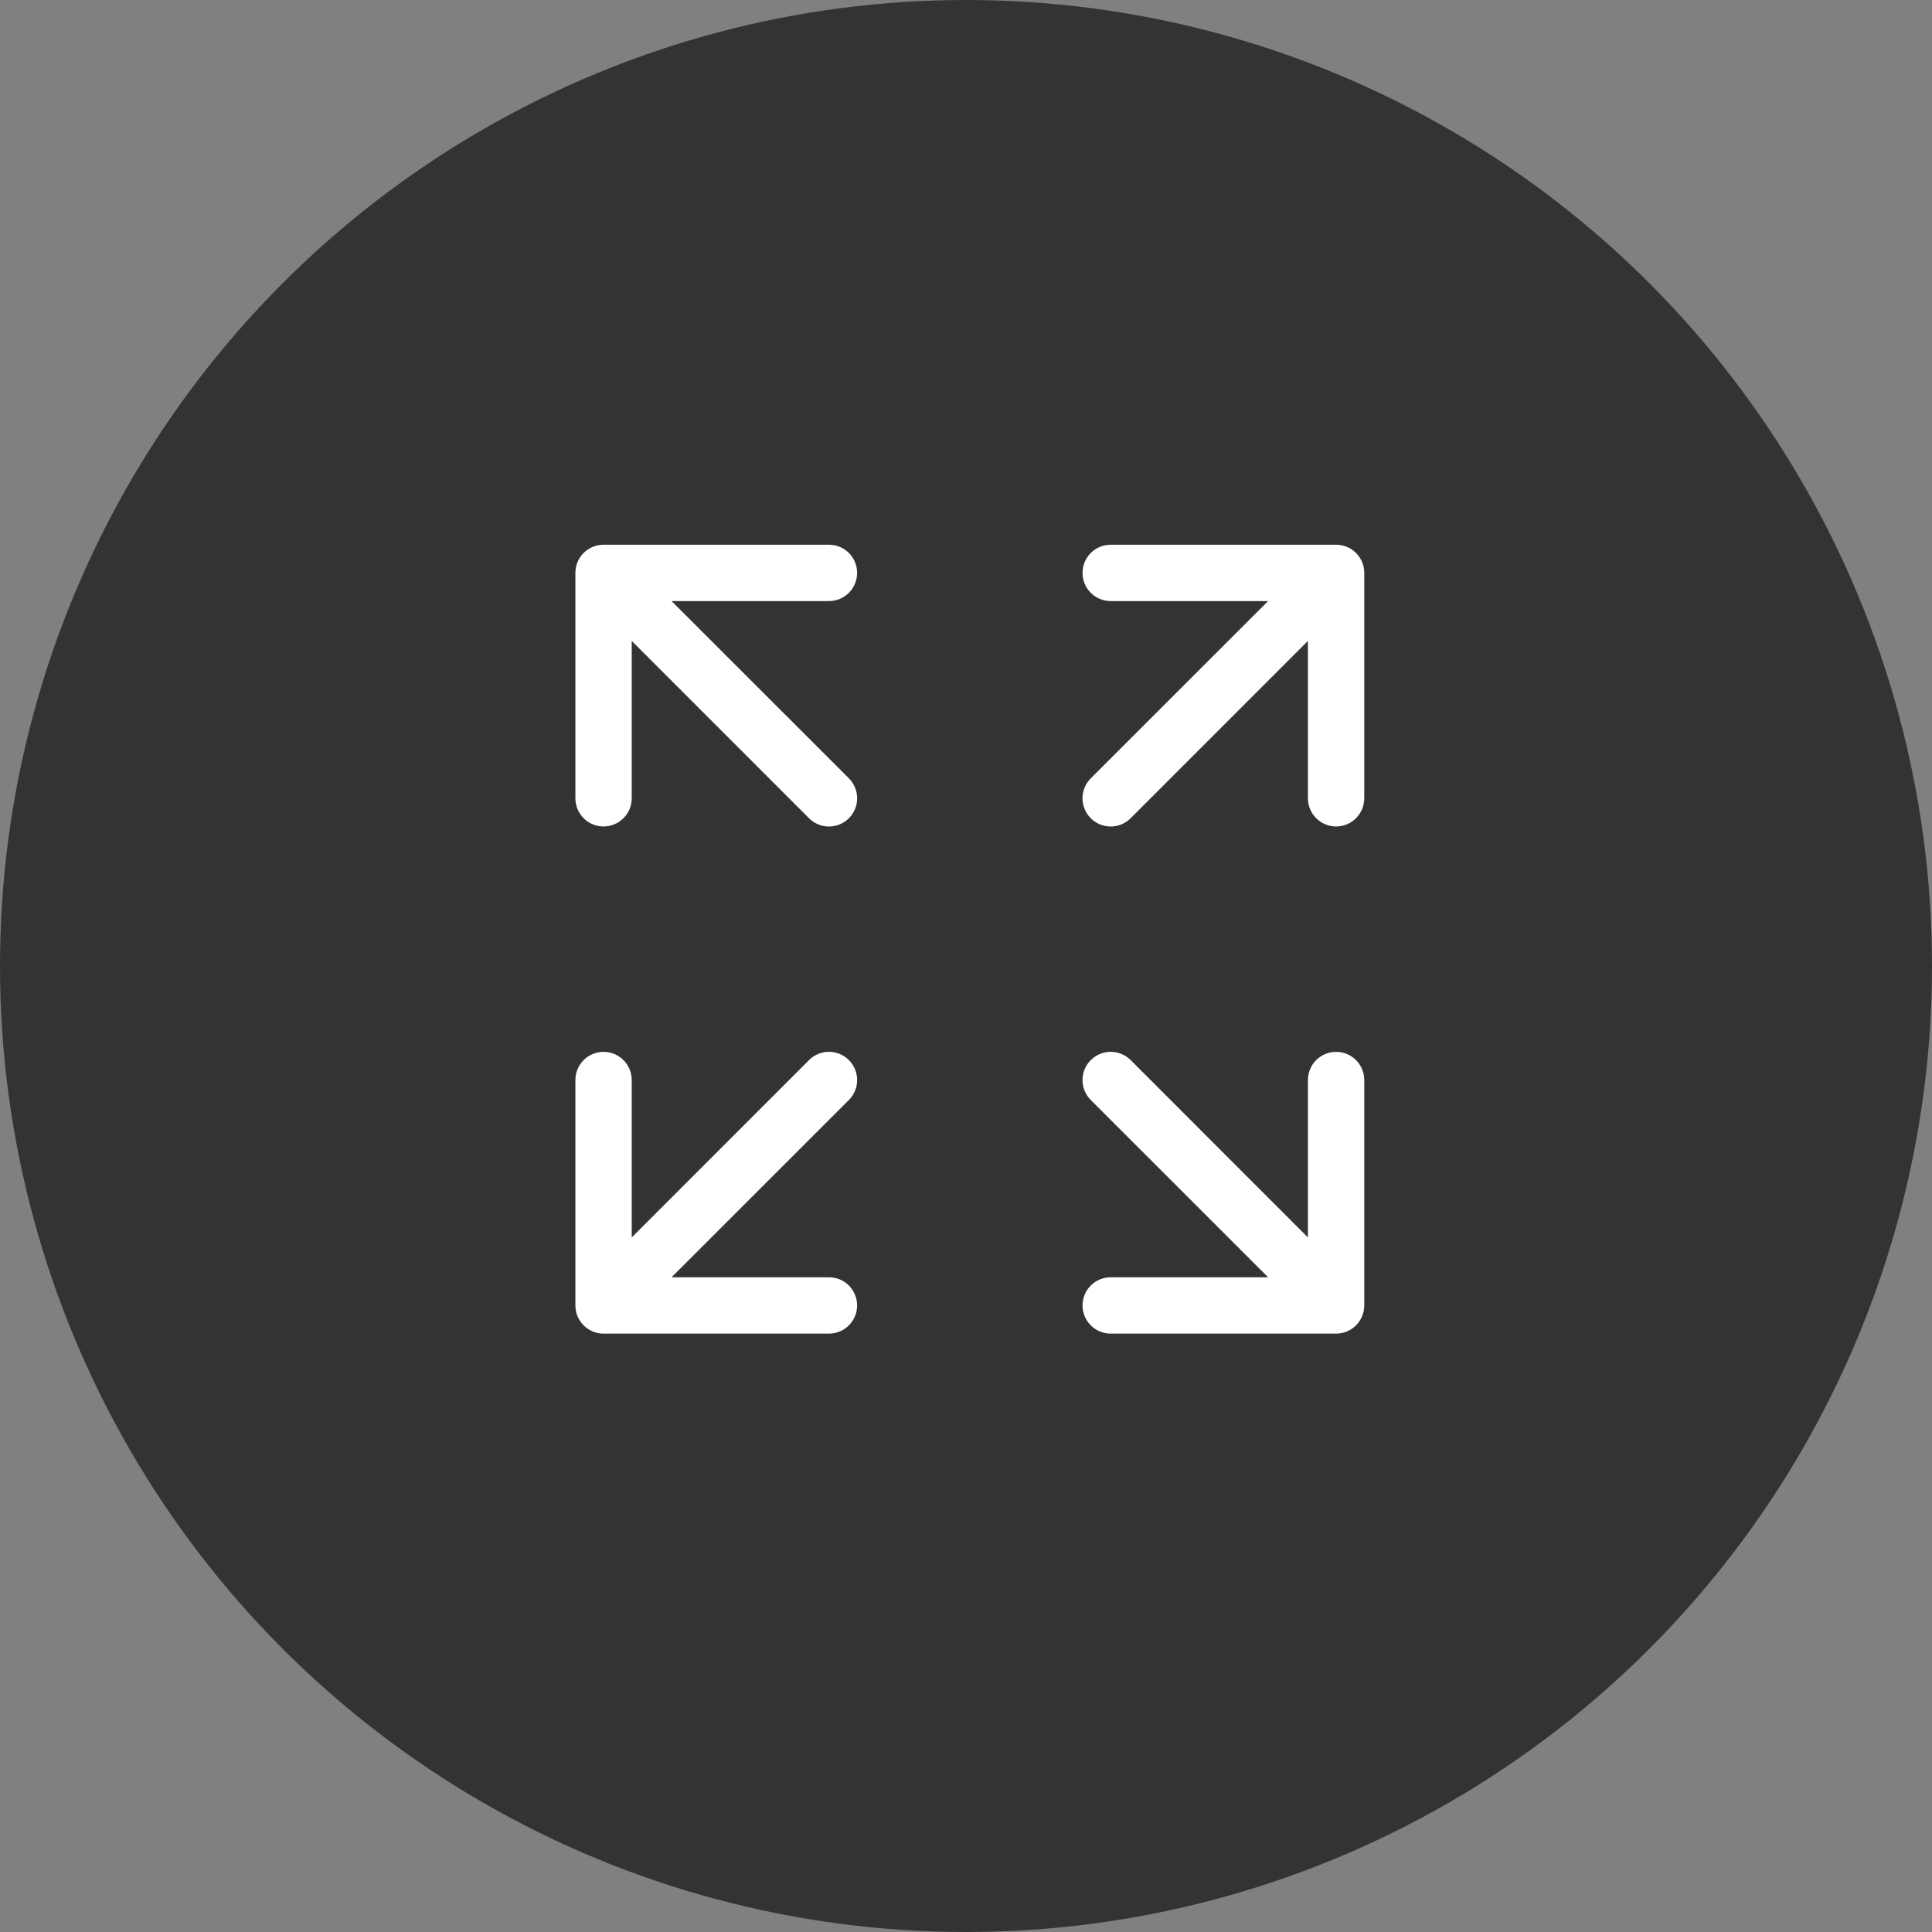
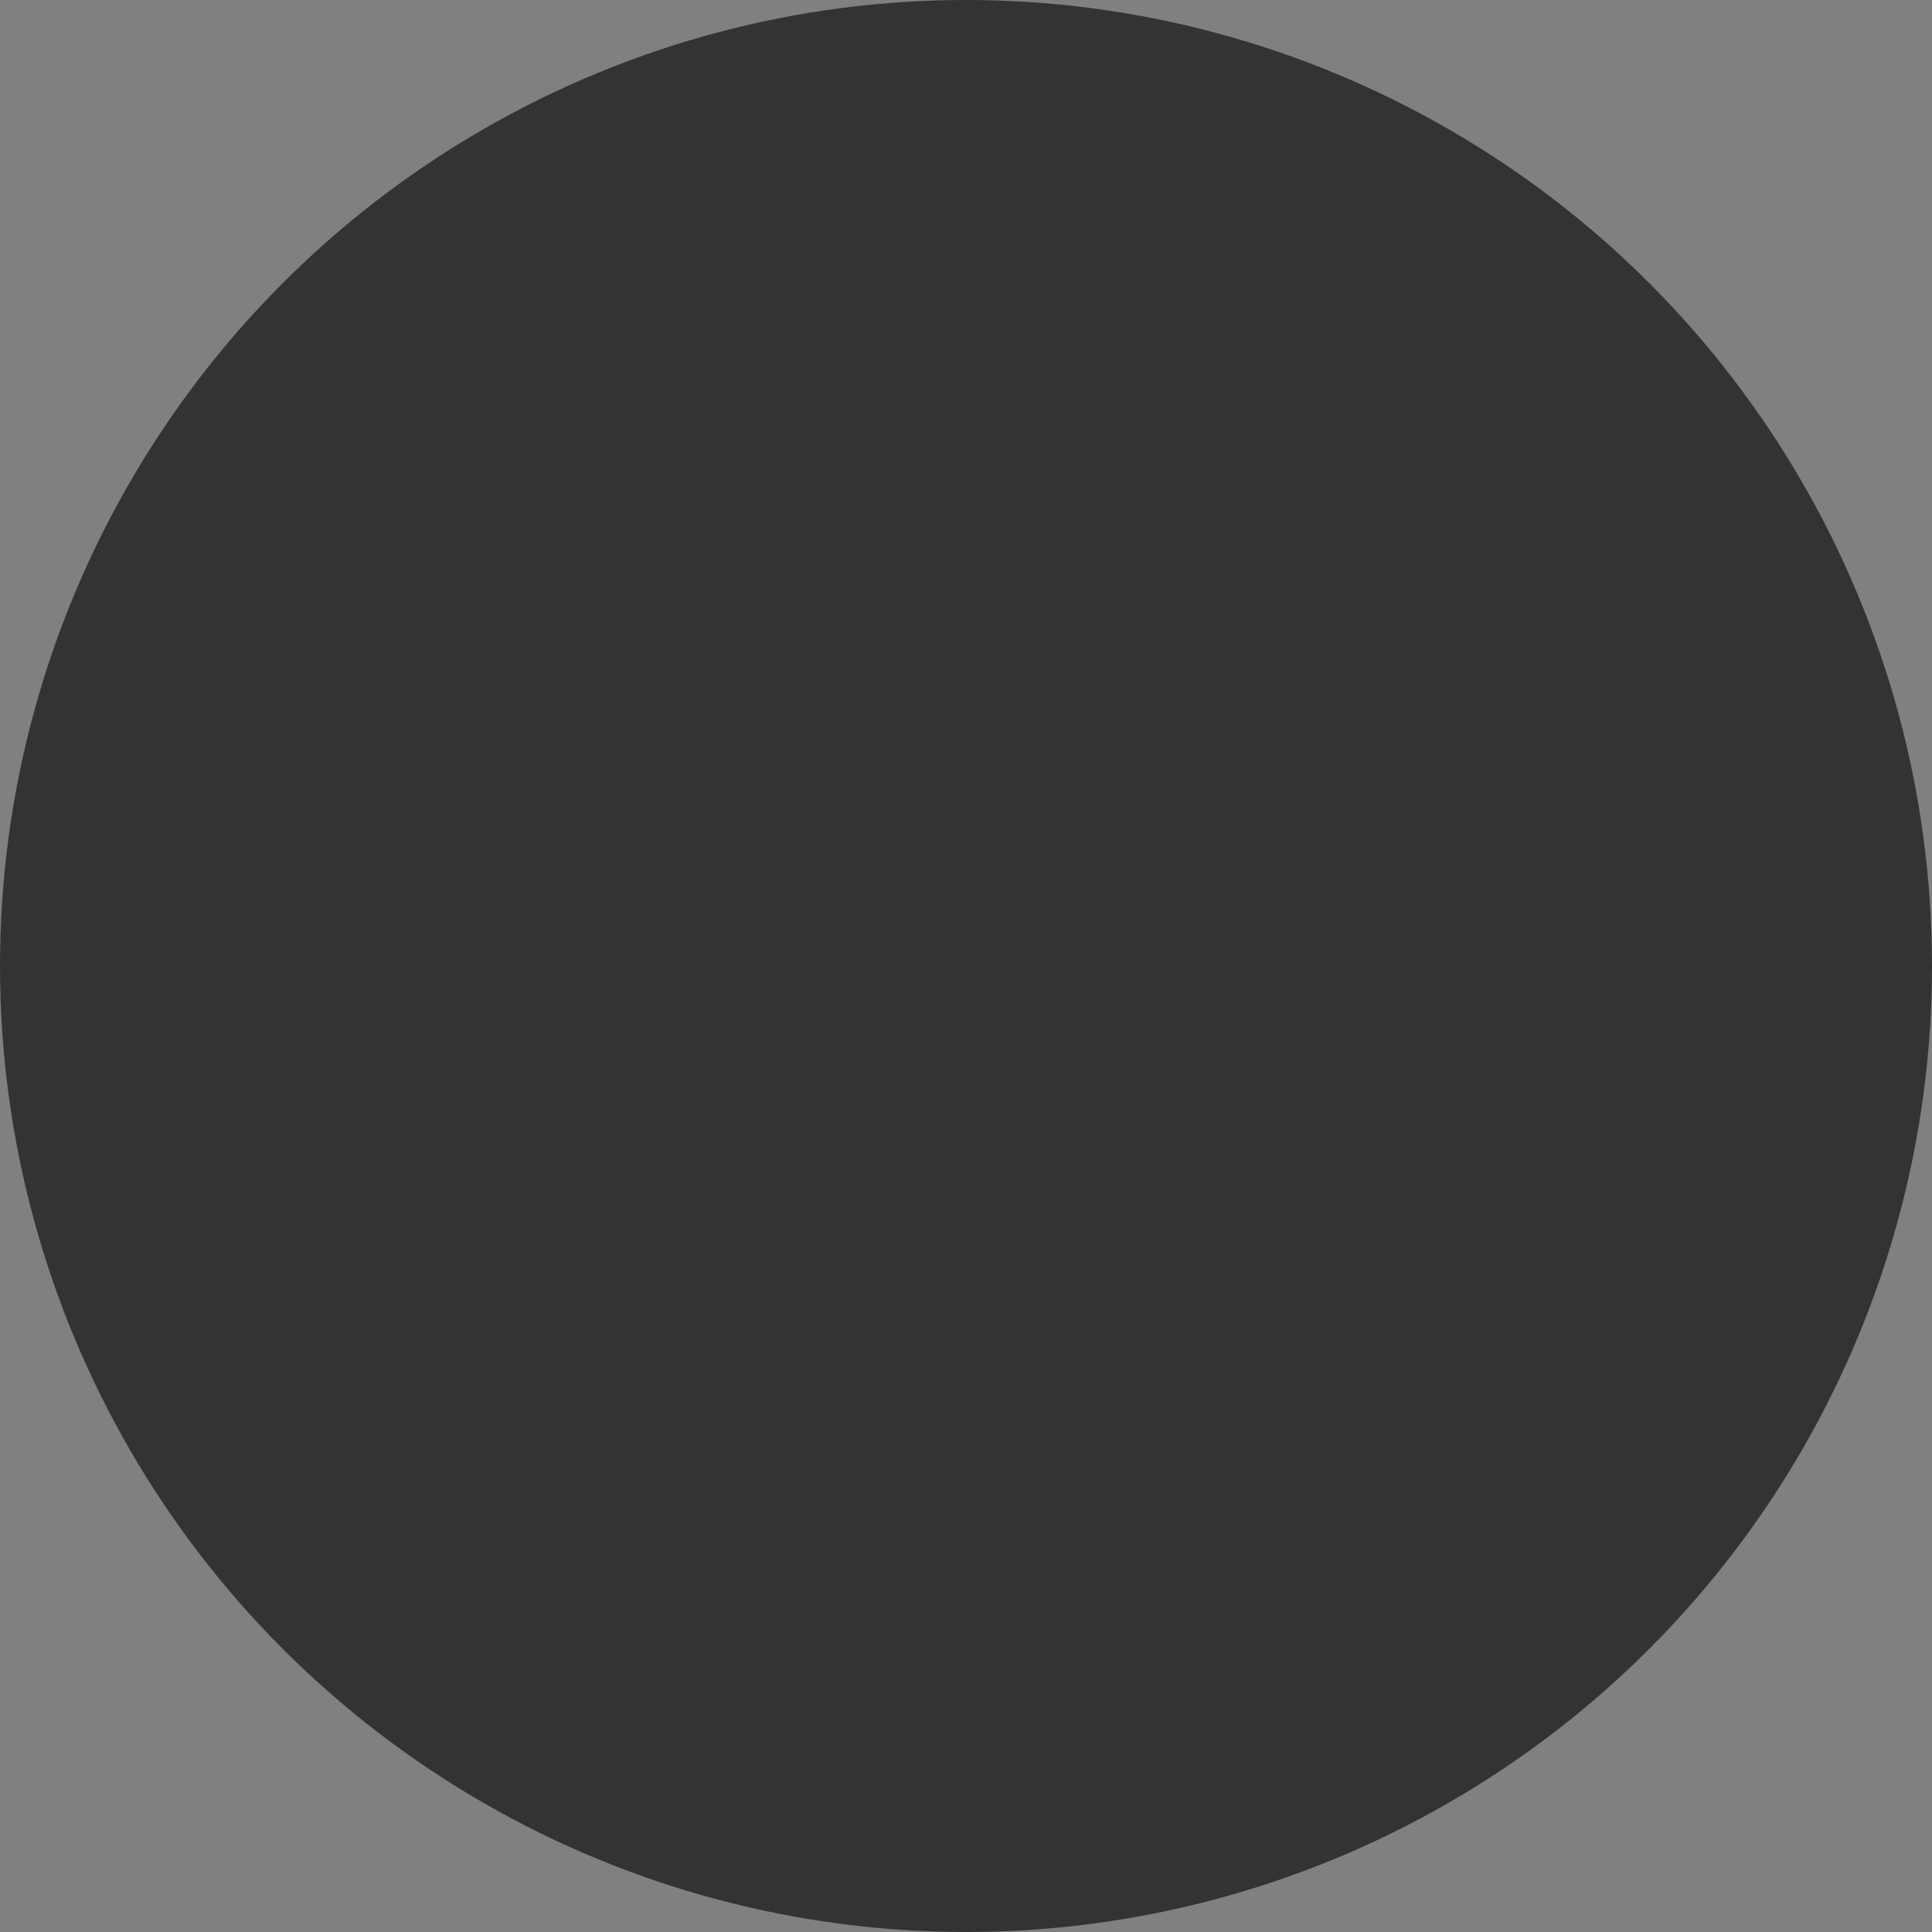
<svg xmlns="http://www.w3.org/2000/svg" width="50" height="50" viewBox="0 0 50 50" fill="none">
  <rect x="0" y="0" width="50" height="50" fill="#808080" stroke="none" />
  <g clip-path="url(#clip0_13943_1223)">
    <circle cx="25" cy="25" r="25" fill="#333333" />
-     <path d="M15.62 14.097C15.426 14.097 15.241 14.174 15.104 14.311C14.967 14.447 14.891 14.633 14.891 14.826V20.66C14.891 20.853 14.967 21.038 15.104 21.175C15.241 21.312 15.426 21.389 15.62 21.389C15.813 21.389 15.999 21.312 16.135 21.175C16.272 21.038 16.349 20.853 16.349 20.66V16.587L20.937 21.176C21.074 21.313 21.259 21.39 21.453 21.39C21.647 21.39 21.832 21.313 21.969 21.176C22.106 21.039 22.183 20.853 22.183 20.66C22.183 20.466 22.106 20.28 21.969 20.143L17.38 15.556H21.453C21.646 15.556 21.832 15.479 21.969 15.342C22.105 15.205 22.182 15.02 22.182 14.826C22.182 14.633 22.105 14.447 21.969 14.311C21.832 14.174 21.646 14.097 21.453 14.097H15.62ZM15.62 34.514C15.426 34.514 15.241 34.437 15.104 34.3C14.967 34.163 14.891 33.978 14.891 33.785V27.951C14.891 27.758 14.967 27.573 15.104 27.436C15.241 27.299 15.426 27.222 15.62 27.222C15.813 27.222 15.999 27.299 16.135 27.436C16.272 27.573 16.349 27.758 16.349 27.951V32.025L20.937 27.435C21.074 27.298 21.259 27.221 21.453 27.221C21.647 27.221 21.832 27.298 21.969 27.435C22.106 27.572 22.183 27.758 22.183 27.951C22.183 28.145 22.106 28.331 21.969 28.468L17.38 33.056H21.453C21.646 33.056 21.832 33.132 21.969 33.269C22.105 33.406 22.182 33.591 22.182 33.785C22.182 33.978 22.105 34.163 21.969 34.3C21.832 34.437 21.646 34.514 21.453 34.514H15.62ZM35.307 14.826C35.307 14.633 35.23 14.447 35.094 14.311C34.957 14.174 34.772 14.097 34.578 14.097H28.745C28.551 14.097 28.366 14.174 28.229 14.311C28.092 14.447 28.016 14.633 28.016 14.826C28.016 15.02 28.092 15.205 28.229 15.342C28.366 15.479 28.551 15.556 28.745 15.556H32.818L28.229 20.143C28.092 20.28 28.015 20.466 28.015 20.66C28.015 20.853 28.092 21.039 28.229 21.176C28.366 21.313 28.551 21.39 28.745 21.39C28.938 21.39 29.124 21.313 29.261 21.176L33.849 16.587V20.66C33.849 20.853 33.926 21.038 34.062 21.175C34.199 21.312 34.385 21.389 34.578 21.389C34.772 21.389 34.957 21.312 35.094 21.175C35.23 21.038 35.307 20.853 35.307 20.66V14.826ZM34.578 34.514C34.772 34.514 34.957 34.437 35.094 34.3C35.23 34.163 35.307 33.978 35.307 33.785V27.951C35.307 27.758 35.23 27.573 35.094 27.436C34.957 27.299 34.772 27.222 34.578 27.222C34.385 27.222 34.199 27.299 34.062 27.436C33.926 27.573 33.849 27.758 33.849 27.951V32.025L29.261 27.435C29.124 27.298 28.938 27.221 28.745 27.221C28.551 27.221 28.366 27.298 28.229 27.435C28.092 27.572 28.015 27.758 28.015 27.951C28.015 28.145 28.092 28.331 28.229 28.468L32.818 33.056H28.745C28.551 33.056 28.366 33.132 28.229 33.269C28.092 33.406 28.016 33.591 28.016 33.785C28.016 33.978 28.092 34.163 28.229 34.3C28.366 34.437 28.551 34.514 28.745 34.514H34.578Z" fill="white" />
  </g>
  <defs>
    <clipPath id="clip0_13943_1223">
      <rect width="50" height="50" fill="white" />
    </clipPath>
  </defs>
</svg>